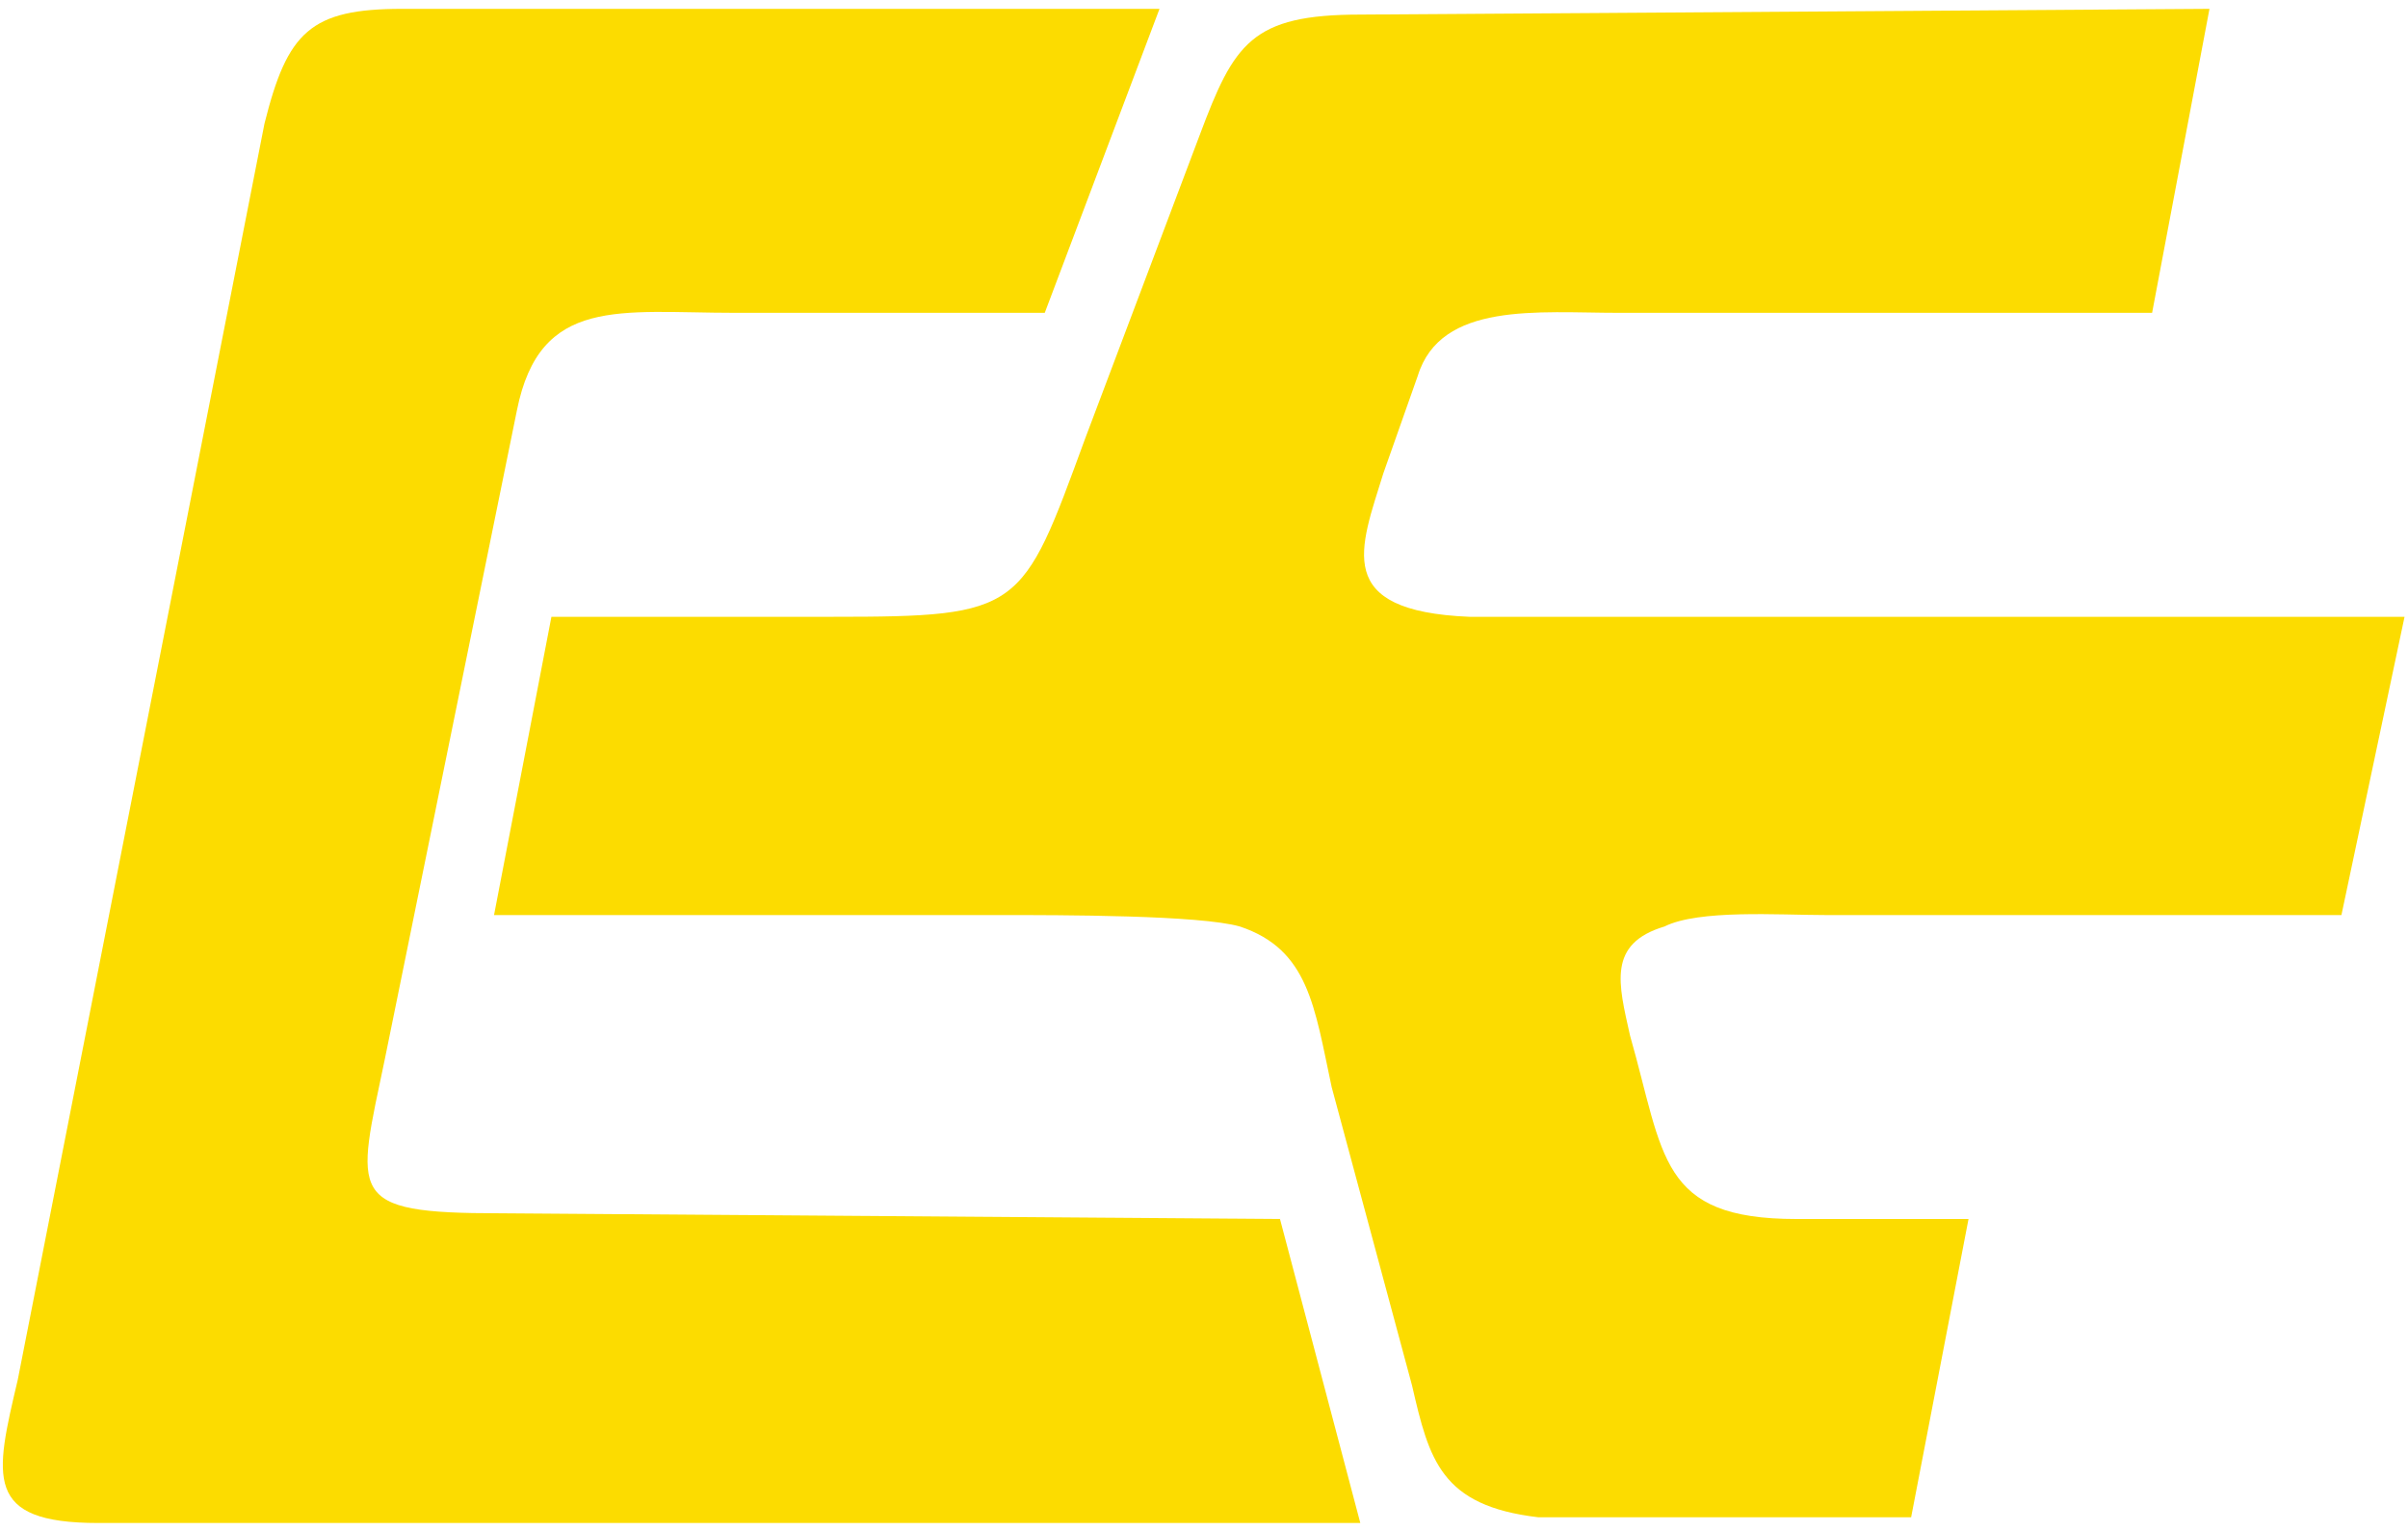
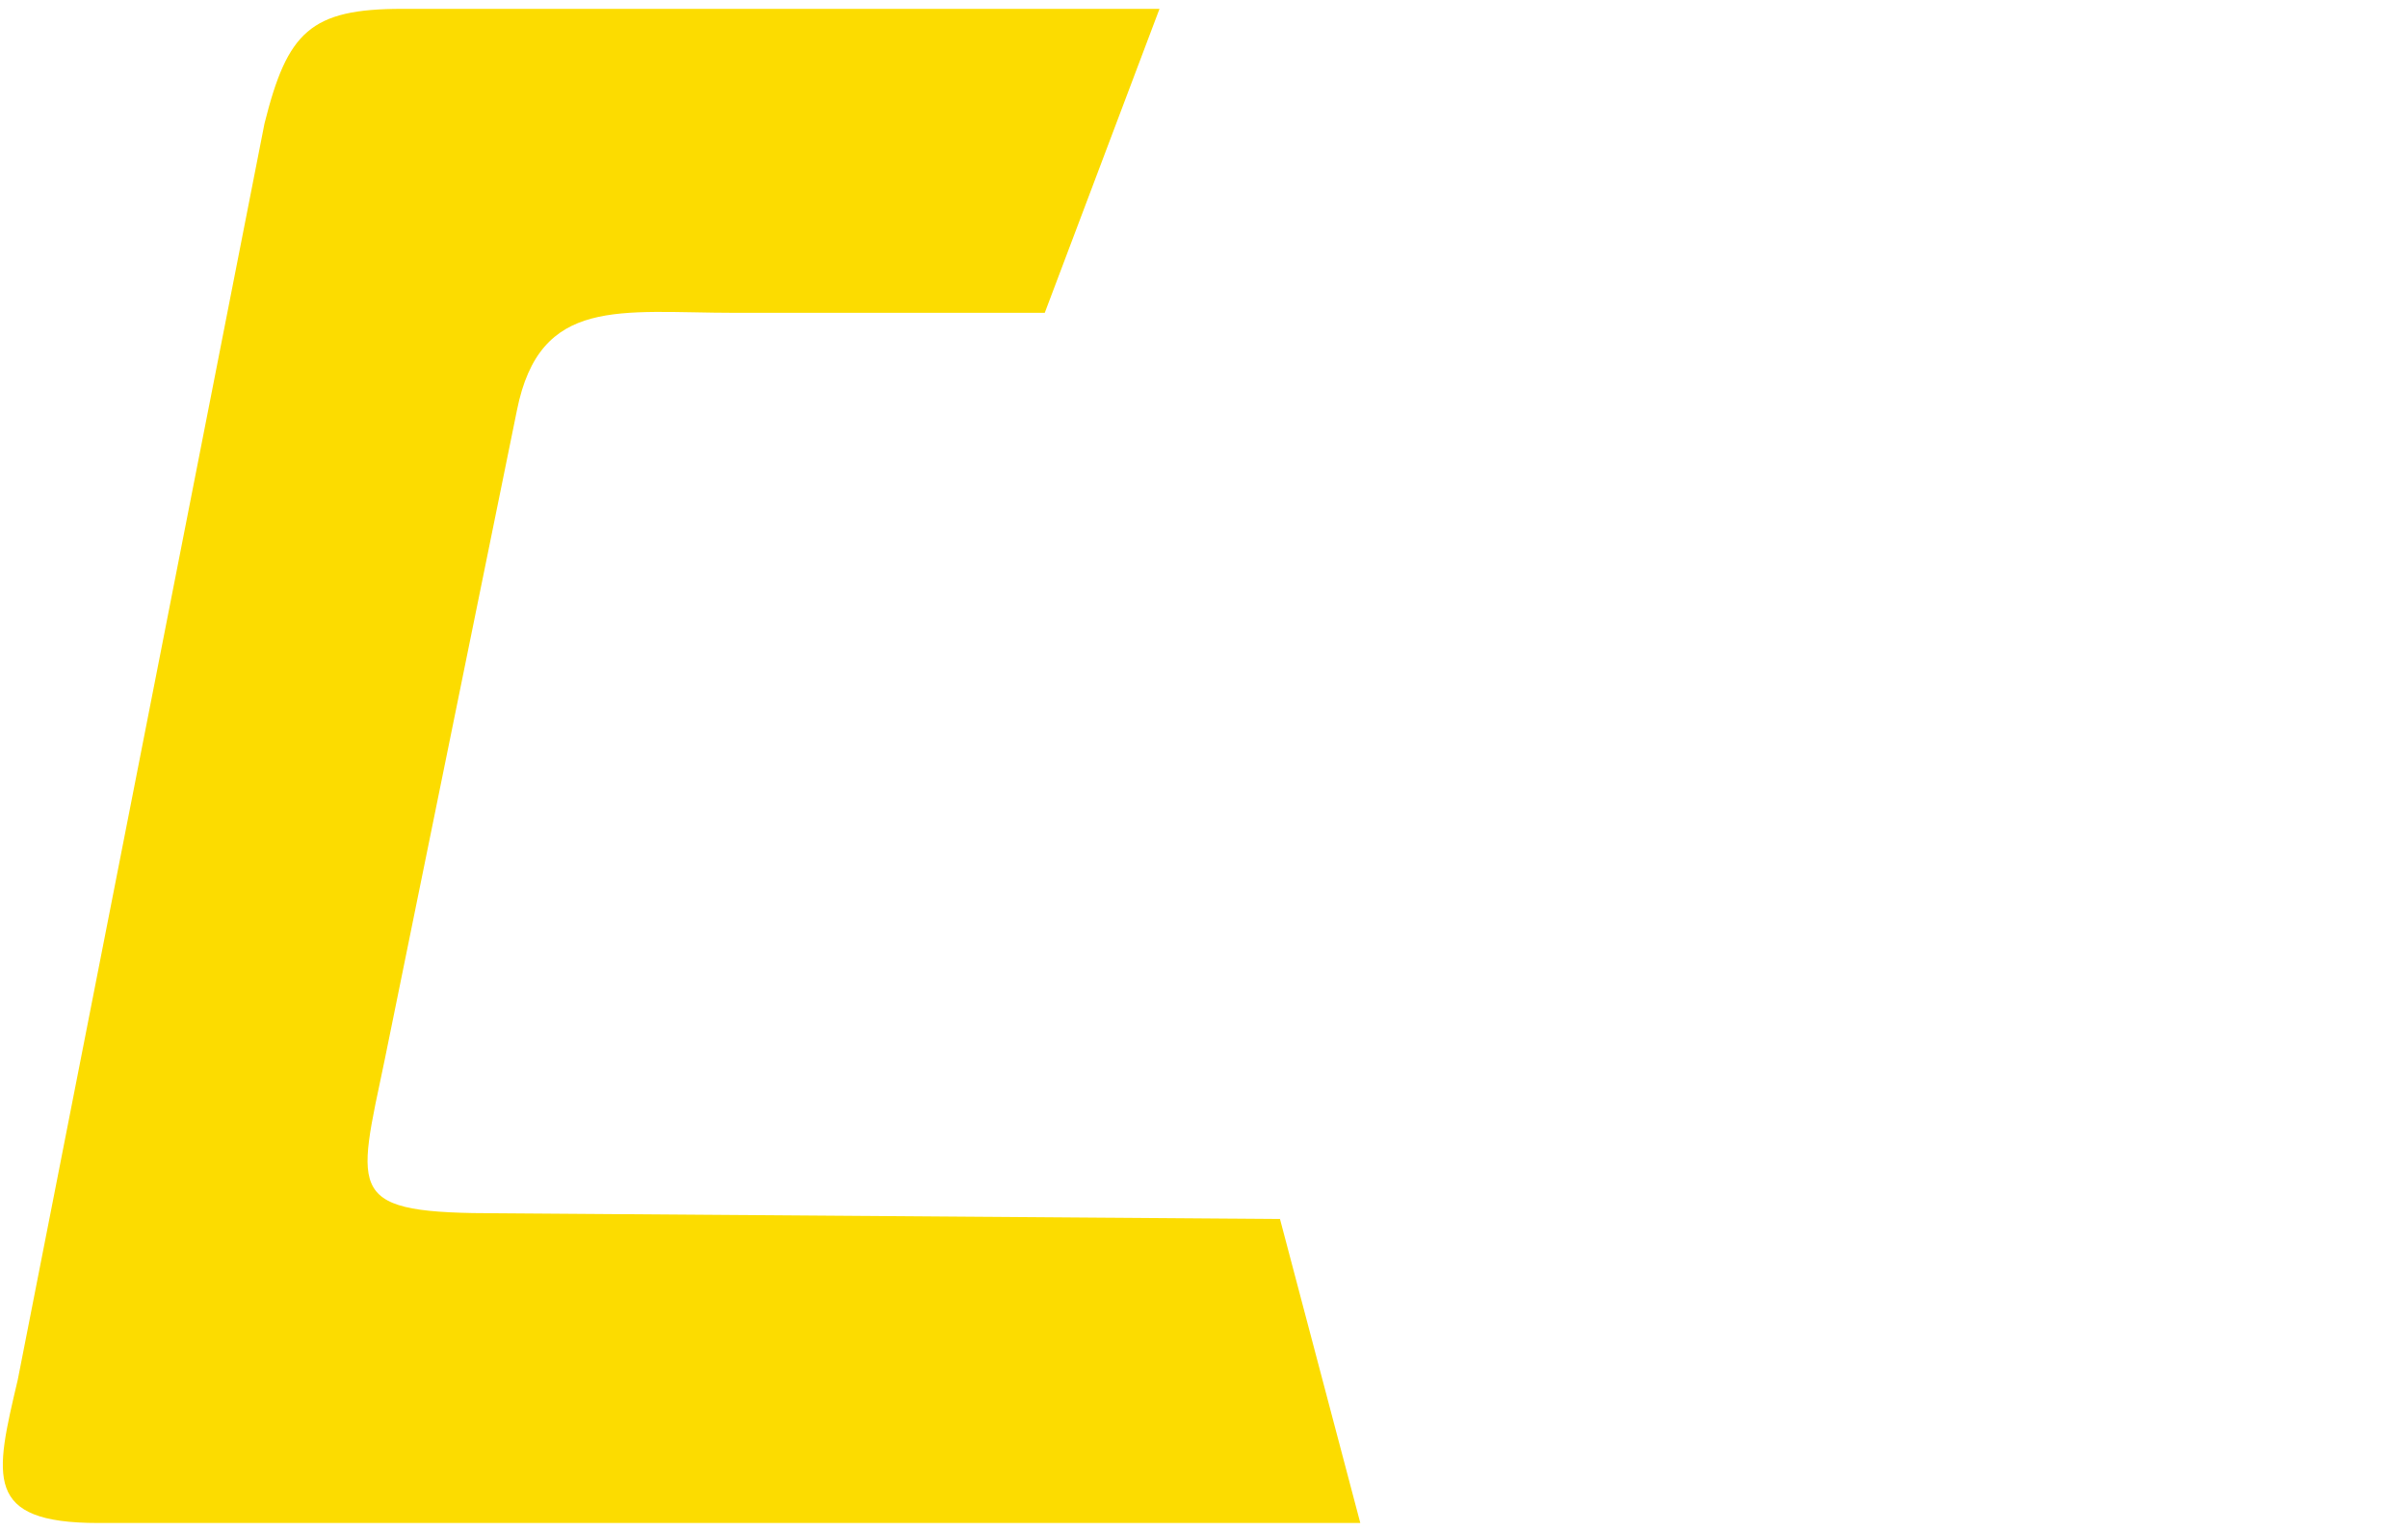
<svg xmlns="http://www.w3.org/2000/svg" width="228" height="145" viewBox="0 0 228 145" fill="none">
-   <path fill-rule="evenodd" clip-rule="evenodd" d="M113.595 12.789L102.731 41.58C96.755 57.877 96.755 58.42 78.829 58.42H52.211L46.778 86.668C62.532 86.668 78.829 86.668 94.582 86.668C100.558 86.668 113.595 86.668 117.398 87.754C123.917 89.927 124.46 95.359 126.089 102.965L133.695 131.212C135.324 138.274 136.411 142.62 145.646 143.707H180.955L186.388 115.459H170.091C157.053 115.459 157.597 109.483 154.337 98.076C153.251 93.186 152.164 89.384 157.597 87.754C160.856 86.124 168.461 86.668 172.807 86.668H221.697L227.673 58.42H139.127C126.089 57.877 128.806 51.901 130.978 44.839L134.238 35.604C136.411 28.543 145.646 29.629 153.251 29.629H203.771L209.203 0.838L128.806 1.381C118.484 1.381 116.855 4.097 113.595 12.789Z" fill="#FCDC00" />
  <path fill-rule="evenodd" clip-rule="evenodd" d="M25.043 11.702L1.685 130.669C-0.488 139.904 -1.575 144.25 9.29 144.25H128.8L121.195 115.459L47.316 114.916C32.648 114.916 33.735 113.286 36.451 100.248L48.945 38.864C51.118 27.999 58.723 29.629 69.588 29.629H98.922L109.787 0.838H38.081C29.389 0.838 27.216 3.011 25.043 11.702Z" fill="#FCDC00" />
</svg>